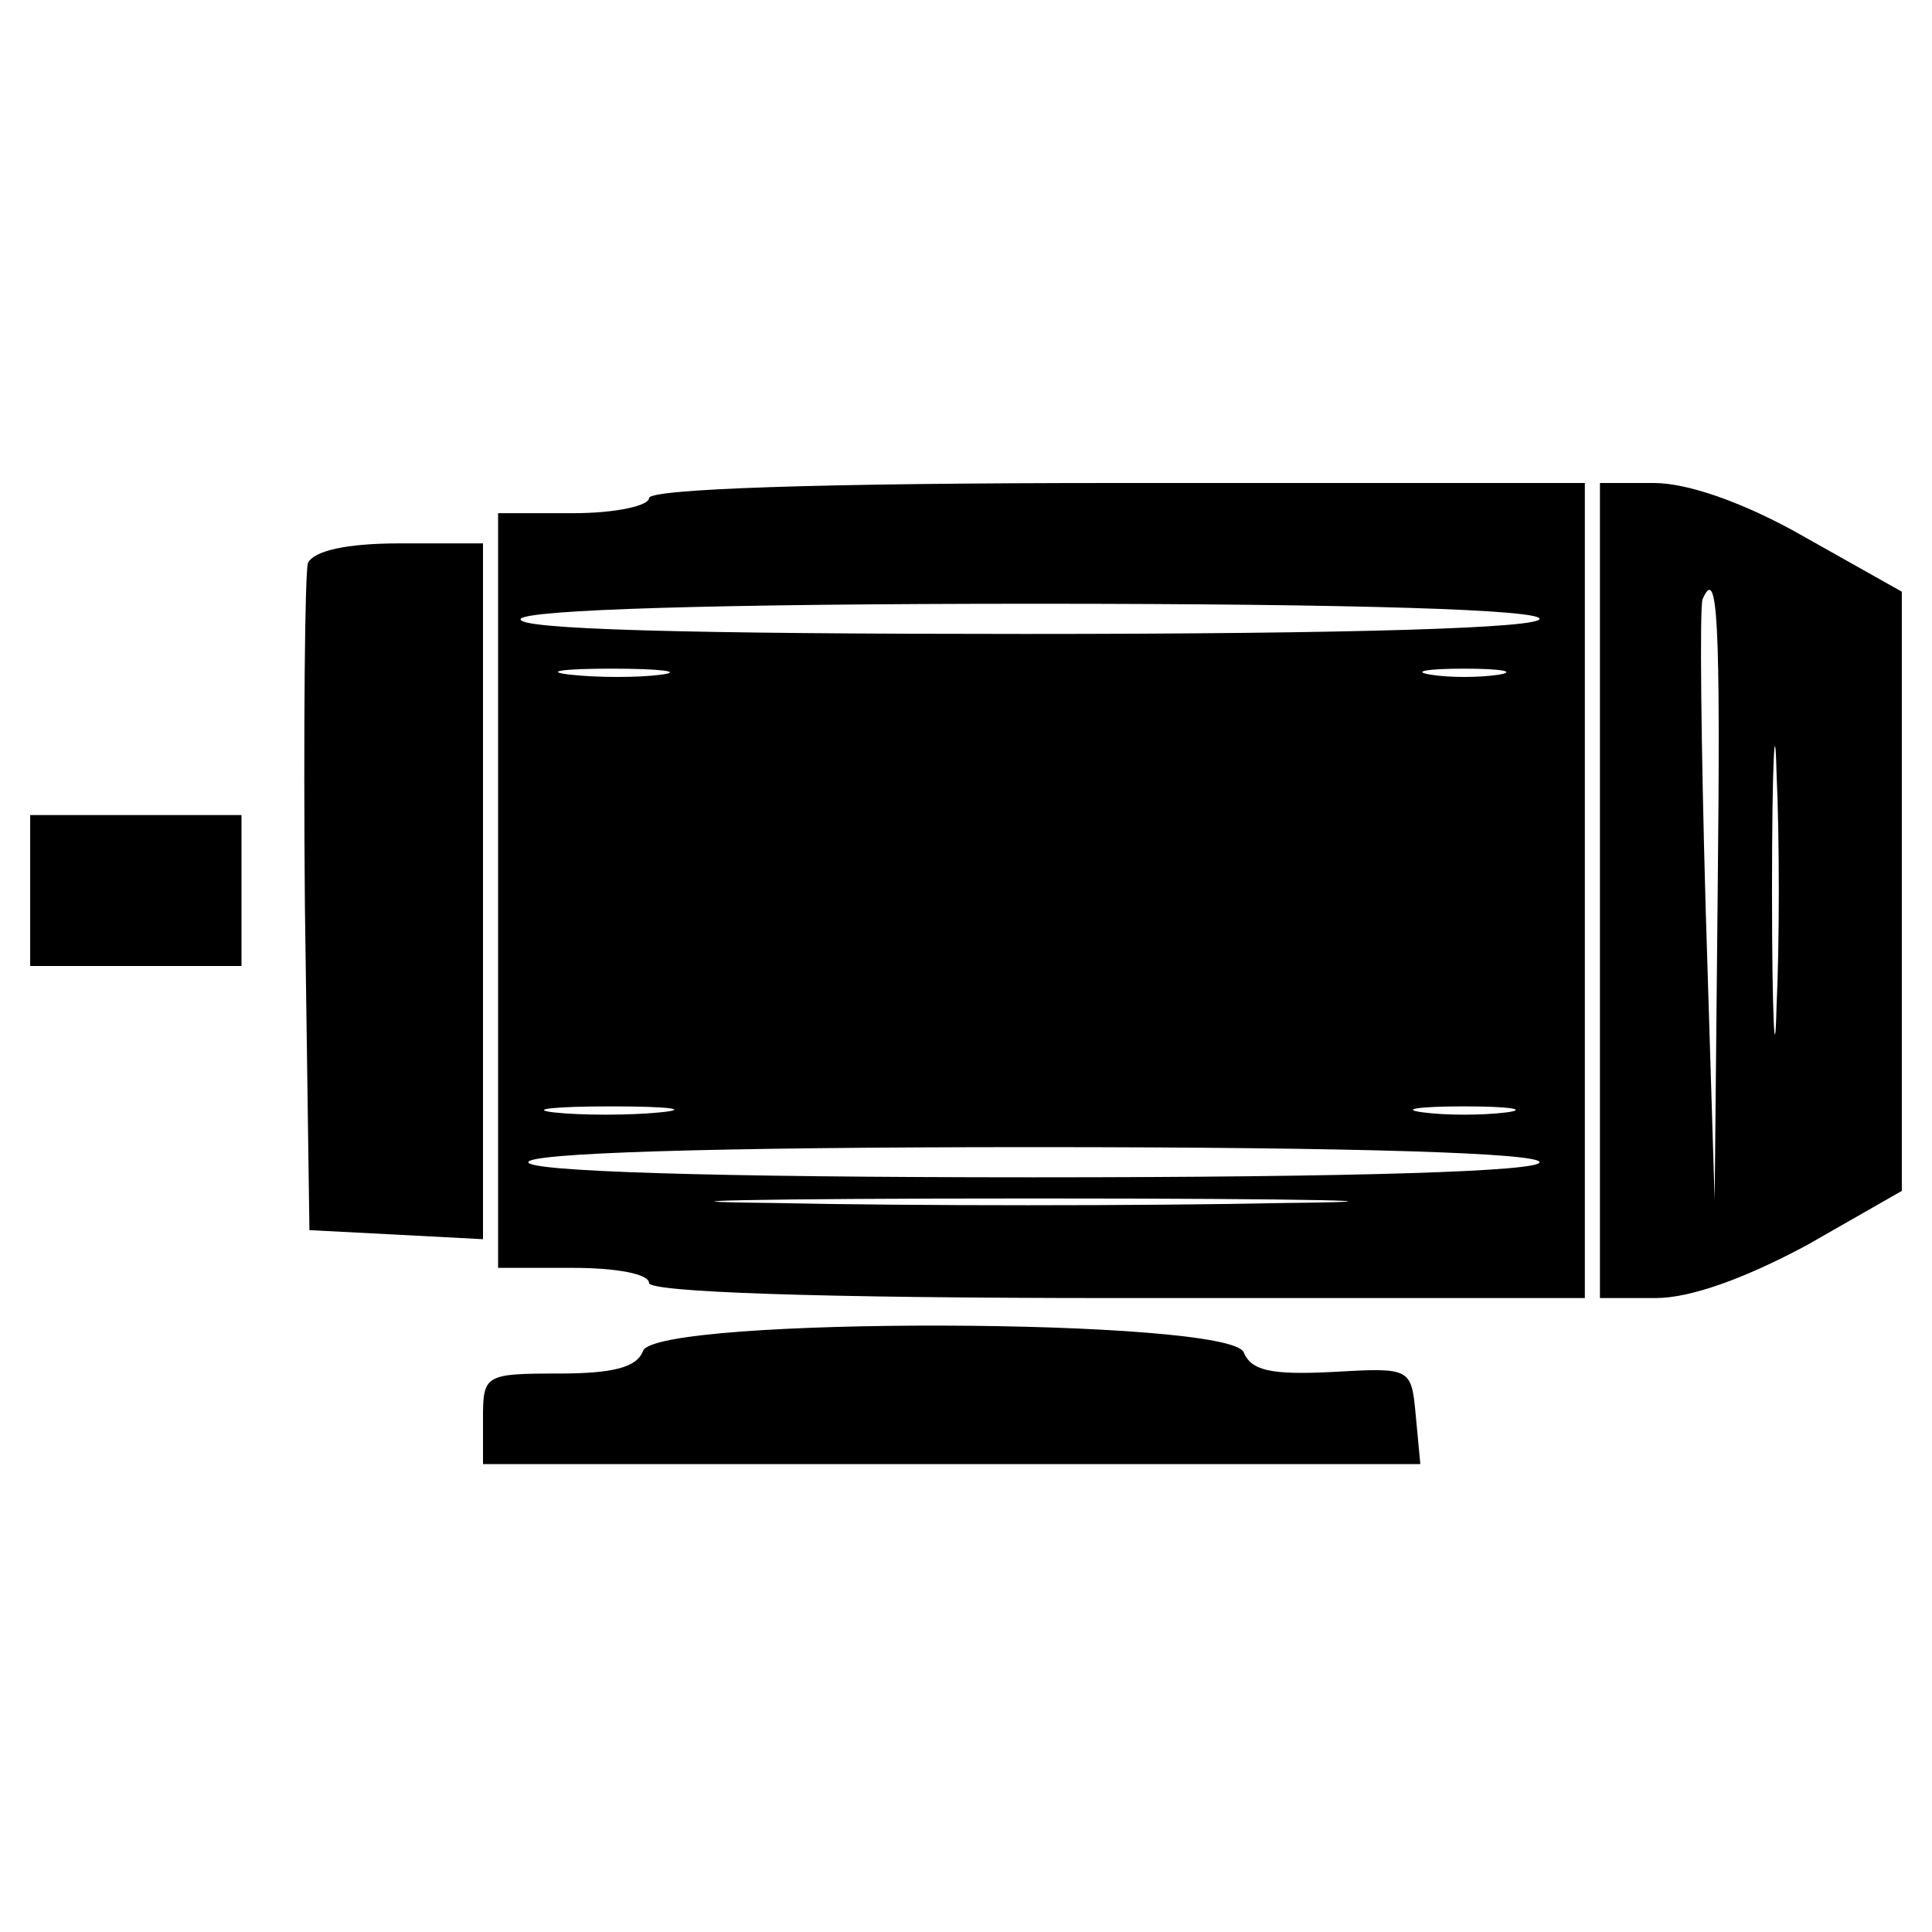
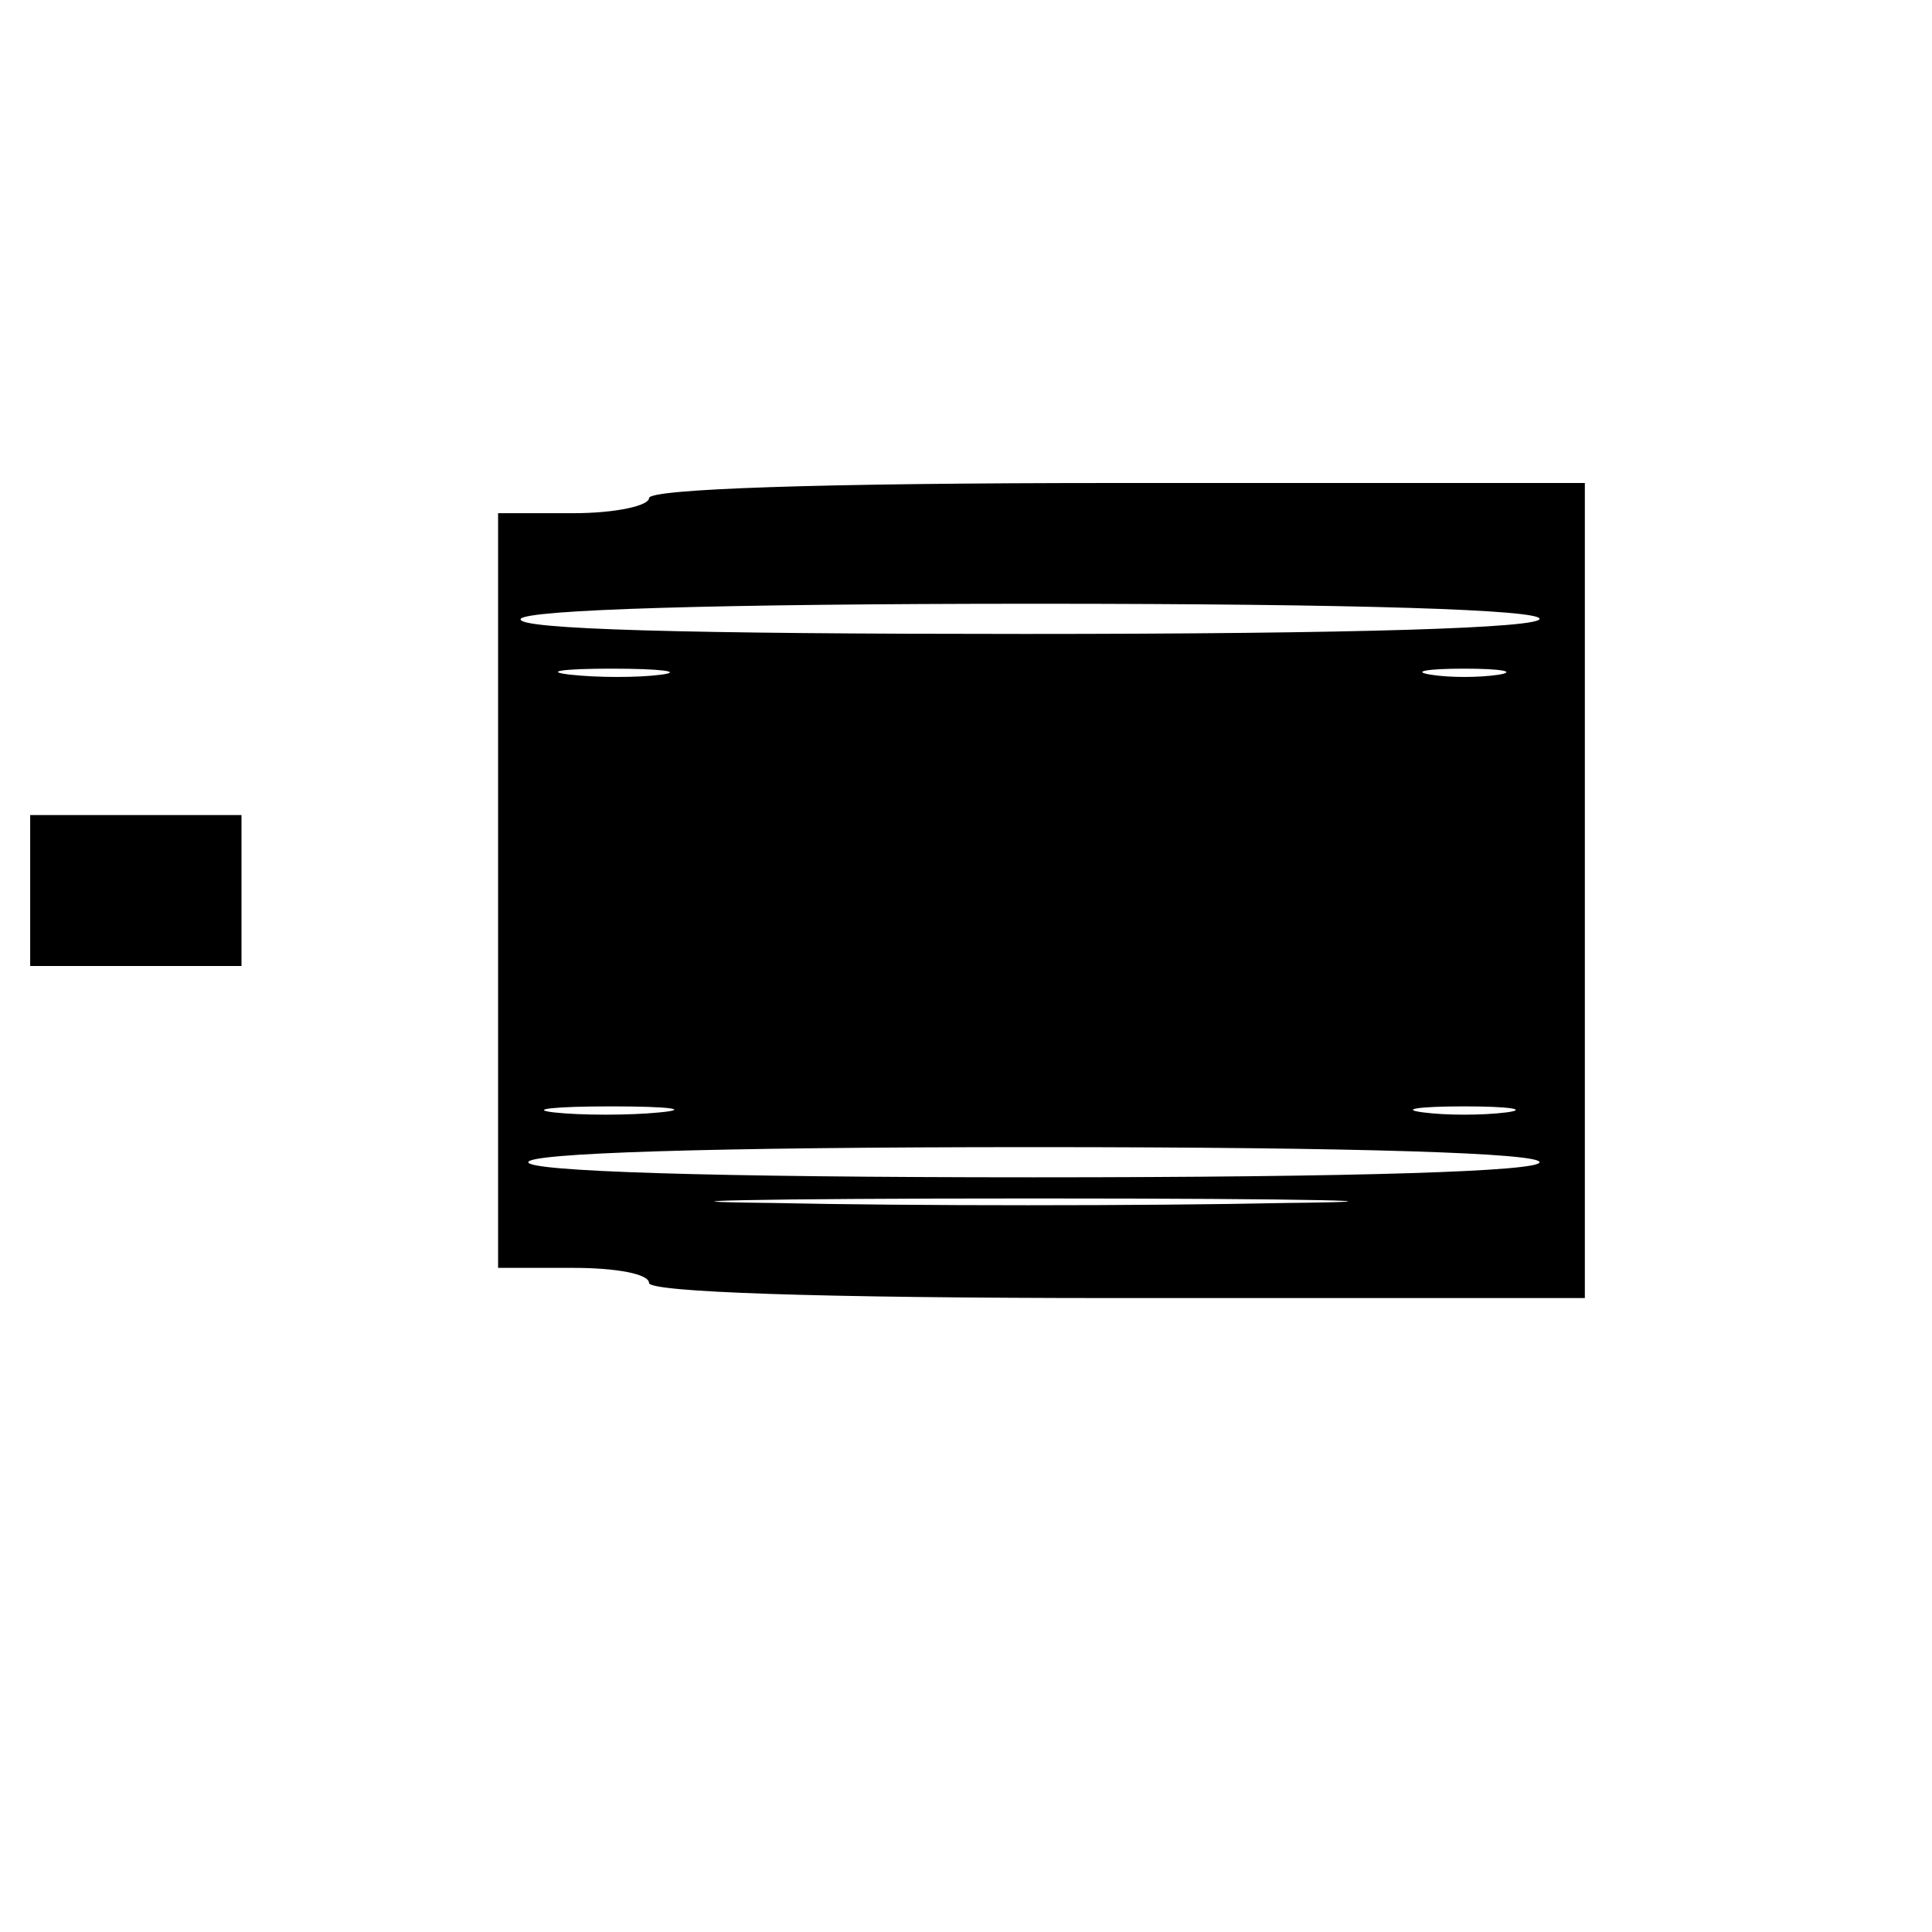
<svg xmlns="http://www.w3.org/2000/svg" version="1.0" width="128pt" height="128pt" viewBox="0 0 128 128" preserveAspectRatio="xMidYMid meet">
  <g transform="translate(0,128) scale(0.1,-0.1)" fill="#000000" stroke="none">
    <path d="M430 950 c0 -5 -22 -10 -50 -10 l-50 0 0 -250 0 -250 50 0 c28 0 50 -4 50 -10 0 -6 110 -10 310 -10 l310 0 0 270 0 270 -310 0 c-200 0 -310 -4 -310 -10z m590 -80 c0 -6 -120 -10 -341 -10 -224 0 -338 3 -334 10 4 6 128 10 341 10 216 0 334 -4 334 -10z m-582 -37 c-15 -2 -42 -2 -60 0 -18 2 -6 4 27 4 33 0 48 -2 33 -4z m555 0 c-13 -2 -33 -2 -45 0 -13 2 -3 4 22 4 25 0 35 -2 23 -4z m-556 -290 c-20 -2 -52 -2 -70 0 -17 2 0 4 38 4 39 0 53 -2 32 -4z m561 0 c-16 -2 -40 -2 -55 0 -16 2 -3 4 27 4 30 0 43 -2 28 -4z m22 -33 c0 -6 -118 -10 -335 -10 -217 0 -335 4 -335 10 0 6 118 10 335 10 217 0 335 -4 335 -10z m-168 -27 c-95 -2 -248 -2 -340 0 -92 1 -14 3 173 3 187 0 262 -2 167 -3z" />
-     <path d="M1060 690 l0 -270 37 0 c23 0 59 13 100 35 l63 36 0 199 0 198 -64 36 c-40 23 -78 36 -100 36 l-36 0 0 -270z m78 -2 l-2 -203 -6 195 c-3 107 -4 198 -2 203 10 23 12 -13 10 -195z m39 -75 c-1 -43 -3 -8 -3 77 0 85 2 120 3 78 2 -43 2 -113 0 -155z" />
-     <path d="M204 907 c-2 -7 -3 -109 -2 -227 l3 -215 58 -3 57 -3 0 231 0 230 -55 0 c-36 0 -57 -5 -61 -13z" />
    <path d="M20 690 l0 -50 70 0 70 0 0 50 0 50 -70 0 -70 0 0 -50z" />
-     <path d="M426 385 c-4 -11 -20 -15 -56 -15 -49 0 -50 -1 -50 -30 l0 -30 311 0 310 0 -3 32 c-3 32 -3 32 -56 29 -40 -2 -53 1 -58 13 -9 23 -389 24 -398 1z" />
  </g>
</svg>